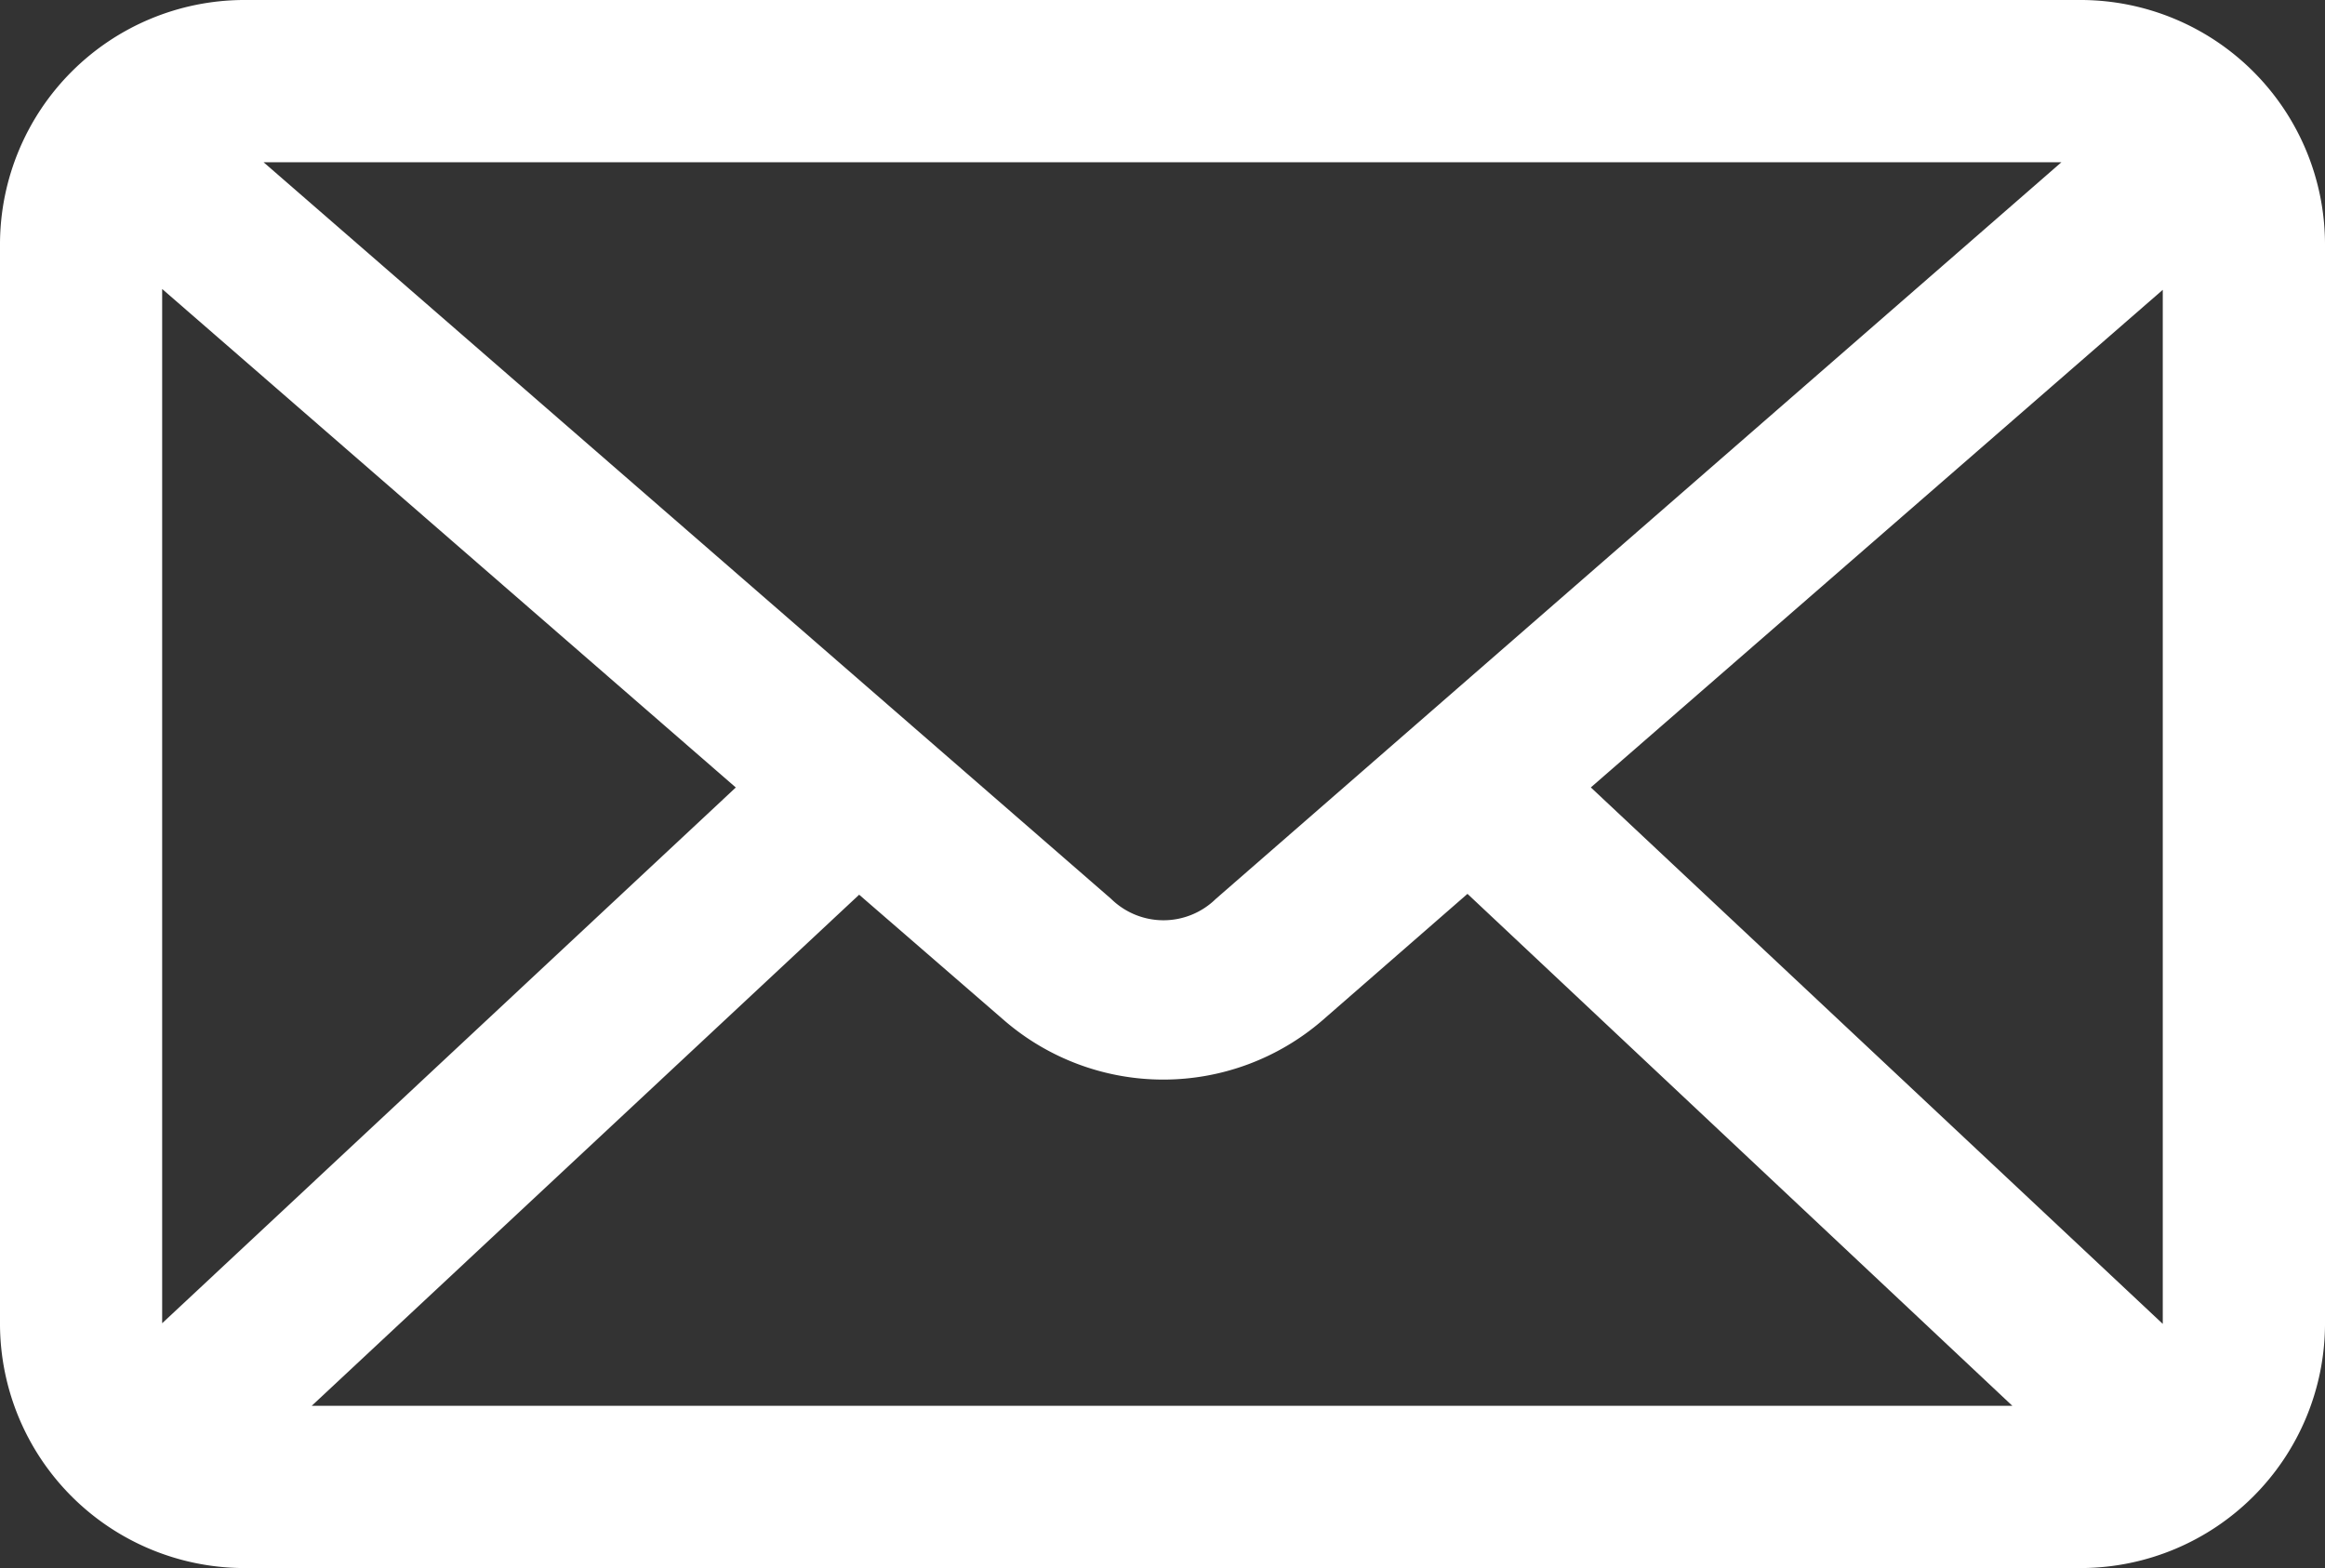
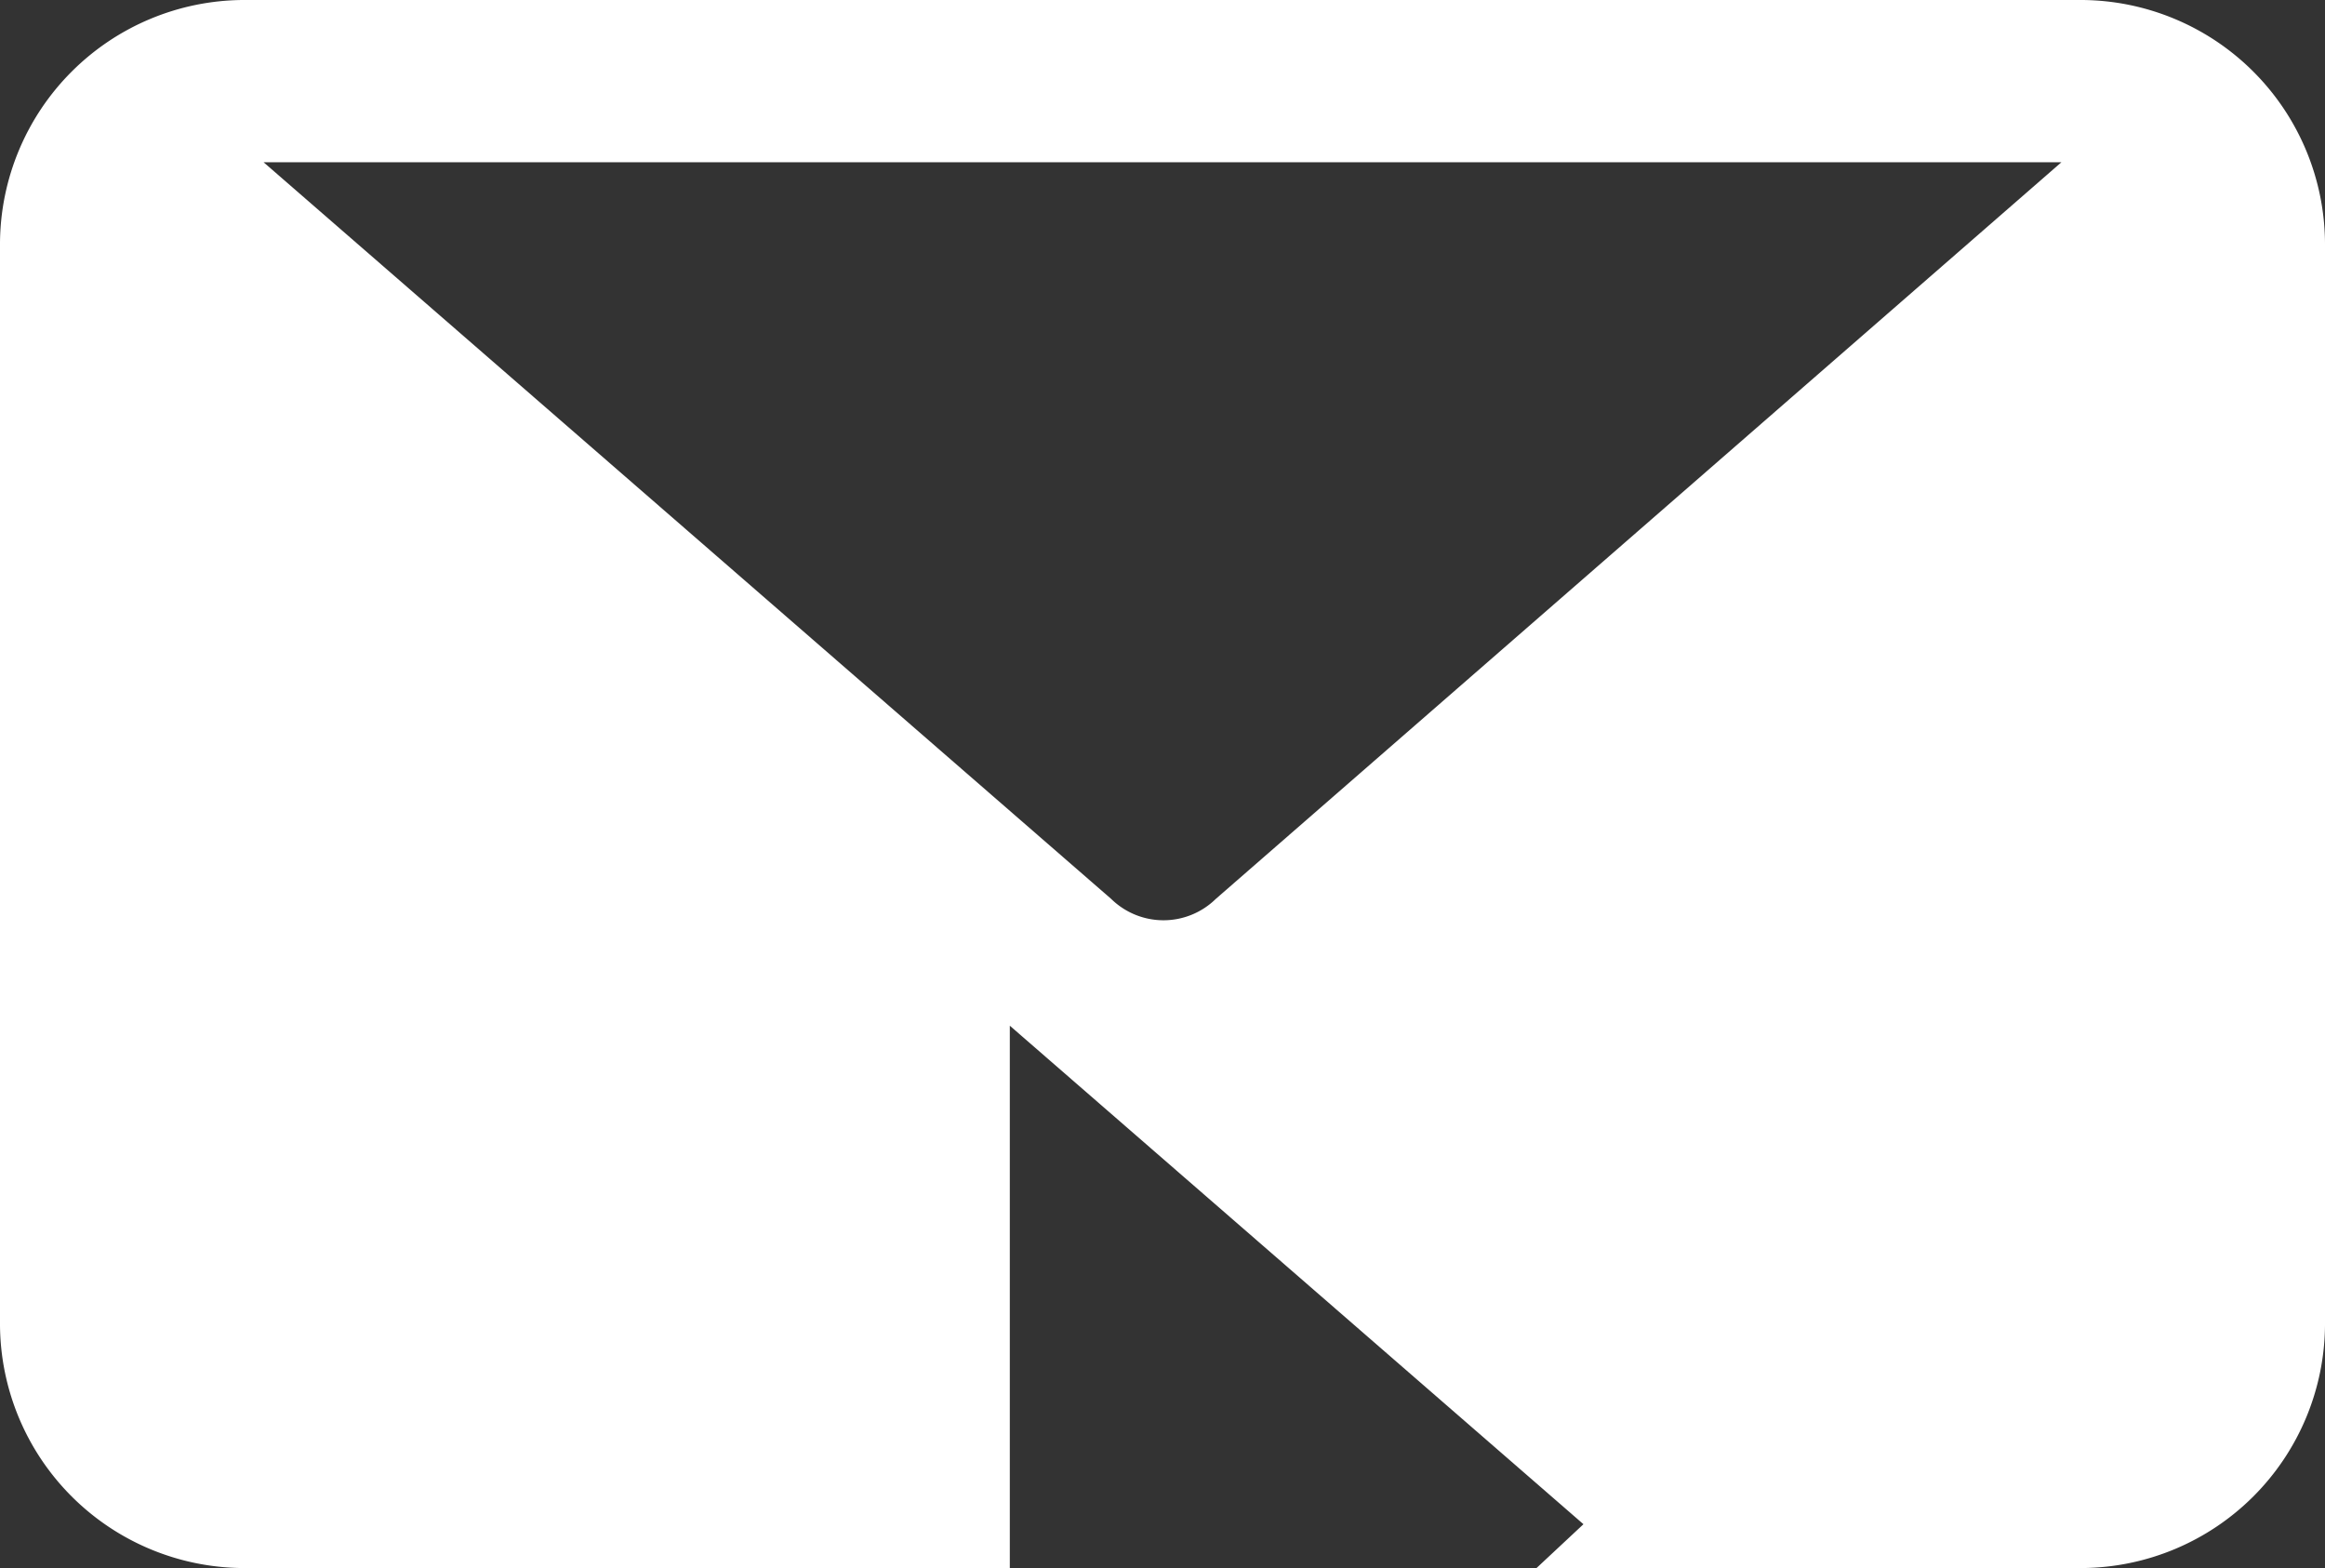
<svg xmlns="http://www.w3.org/2000/svg" width="35.586" height="24" class="footer-contact-icon">
  <rect width="100%" height="100%" fill="#333333" stroke="none" />
-   <path fill="#fff" d="M3.724 0A3.744 3.744 0 0 0 0 3.724v16.552A3.744 3.744 0 0 0 3.724 24h28.138a3.744 3.744 0 0 0 3.724-3.724V3.724A3.744 3.744 0 0 0 31.862 0Zm.31 2.483h27.518L18.608 13.759a1.144 1.144 0 0 1-1.6 0Zm-1.552 1.94 8.78 7.63-8.78 8.2Zm30.621.013v15.827l-8.754-8.211Zm-10.642 9.245 8.34 7.836H4.771l8.379-7.823 2.224 1.927a3.725 3.725 0 0 0 4.862 0Z" />
+   <path fill="#fff" d="M3.724 0A3.744 3.744 0 0 0 0 3.724v16.552A3.744 3.744 0 0 0 3.724 24h28.138a3.744 3.744 0 0 0 3.724-3.724V3.724A3.744 3.744 0 0 0 31.862 0Zm.31 2.483h27.518L18.608 13.759a1.144 1.144 0 0 1-1.6 0m-1.552 1.94 8.78 7.63-8.78 8.2Zm30.621.013v15.827l-8.754-8.211Zm-10.642 9.245 8.34 7.836H4.771l8.379-7.823 2.224 1.927a3.725 3.725 0 0 0 4.862 0Z" />
</svg>